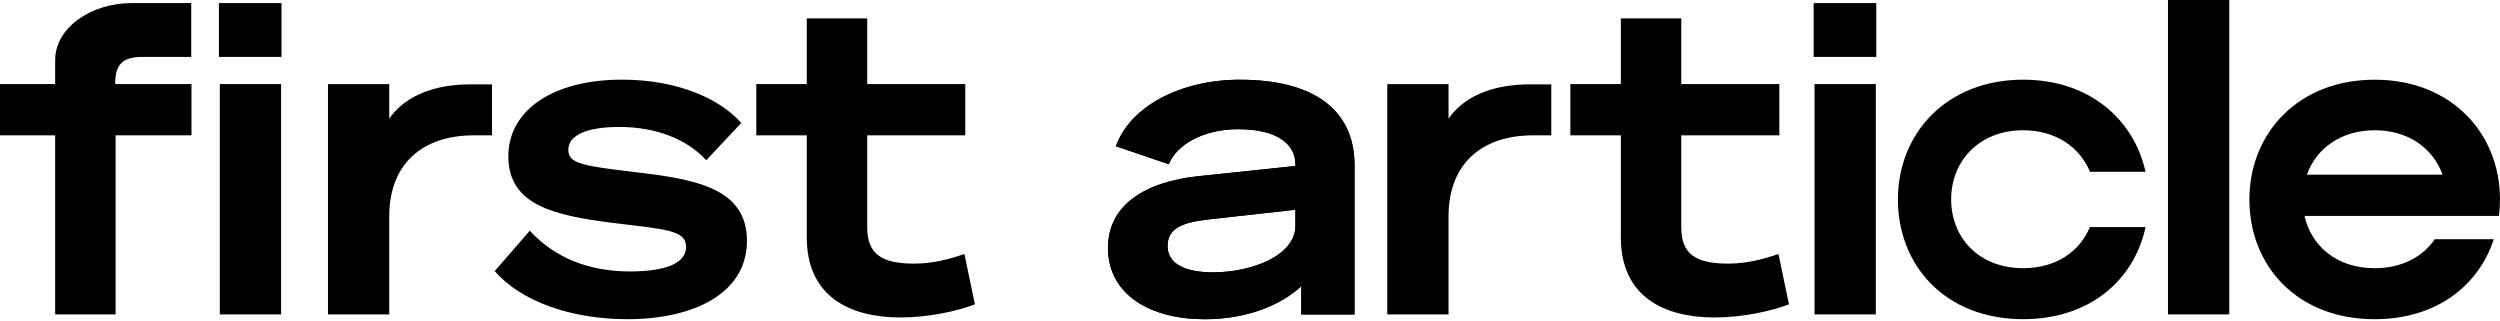
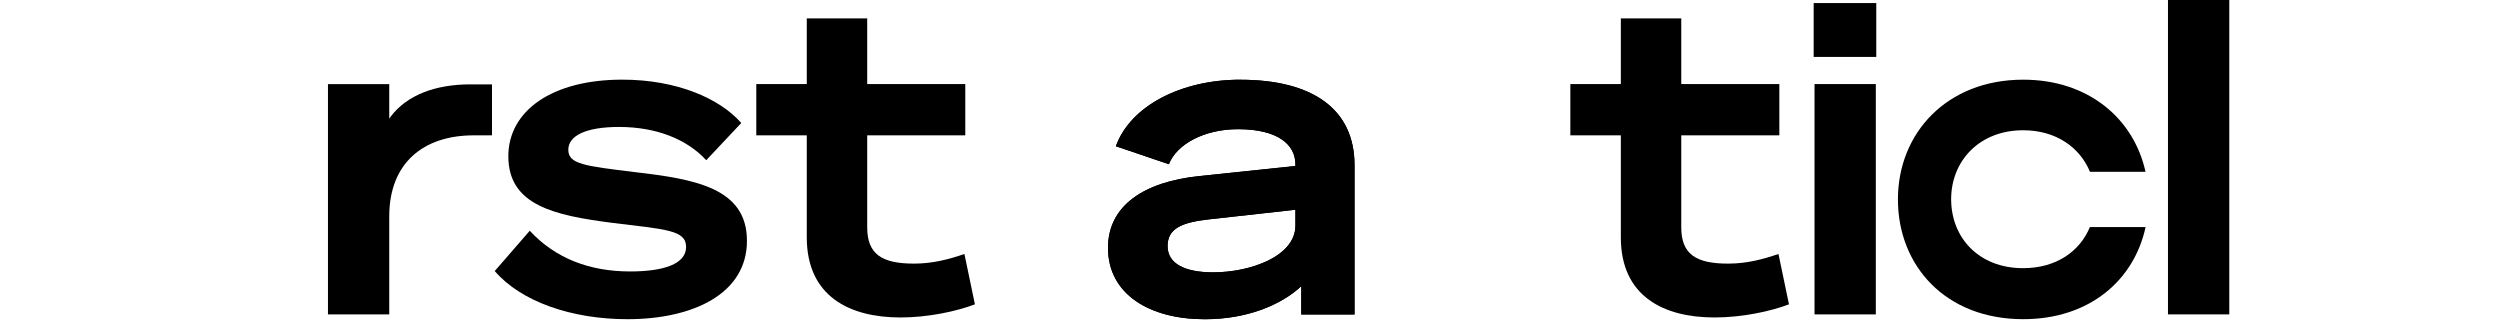
<svg xmlns="http://www.w3.org/2000/svg" width="662" height="85" viewBox="0 0 662 85" fill="none">
  <g clip-path="url(#clip0_2624_1605)">
    <path d="M213.635 62.845V35.828H200.266V22.261H213.635V4.873H229.636V22.267H255.606V35.834H229.636V60.183C229.636 67.372 233.58 69.805 242.045 69.805C247.03 69.805 251.321 68.647 255.377 67.254L258.157 80.586C253.29 82.444 245.748 84.066 238.447 84.066C224.998 84.066 213.635 78.499 213.635 62.852V62.845Z" fill="black" />
    <path d="M131.008 71.768L140.284 61.098C147.126 68.517 156.285 71.879 166.836 71.879C175.766 71.879 181.679 69.91 181.679 65.383C181.679 60.857 176.113 60.745 162.087 59.005C146.78 57.036 134.606 54.367 134.606 41.382C134.606 29.326 146.198 21.09 164.75 21.09C179.24 21.09 190.603 26.075 196.287 32.57L187.011 42.428C181.909 36.862 173.79 33.617 163.938 33.617C154.898 33.617 150.489 36.05 150.489 39.648C150.489 43.475 154.78 43.939 167.994 45.562C183.995 47.419 197.792 49.735 197.792 63.767C197.792 77.799 183.531 84.524 166.137 84.524C151.411 84.524 137.962 79.886 131.008 71.768Z" fill="black" />
-     <path d="M57.969 15.073V0.812H74.546V15.073H57.969ZM74.434 22.263V83.251H58.204V22.263H74.434Z" fill="black" />
-     <path d="M30.491 22.261H50.703V35.828H30.608V83.249H14.608V35.828H0V22.261H14.608V15.876C14.608 7.535 23.822 0.811 34.962 0.811H50.634V15.071H37.686C32.181 15.071 30.497 17.325 30.497 22.261H30.491Z" fill="black" />
    <path d="M328.416 21.104C312.762 21.104 299.312 28.058 295.485 38.727L309.517 43.483C311.604 38.151 318.911 34.206 327.834 34.206C338.503 34.206 343.024 38.38 343.024 43.483V43.947L317.629 46.616C303.021 48.12 293.398 54.387 293.398 65.632C293.398 77.924 304.415 84.531 319.022 84.531C329.877 84.531 339.005 80.965 344.578 75.781V83.274H358.678V43.724C358.678 28.881 347.55 21.116 328.416 21.116V21.104ZM343.03 59.712C343.03 67.831 331.202 72.116 321.233 72.116C313.697 72.116 309.176 69.8 309.176 65.162C309.176 60.524 312.886 58.901 320.075 58.09L343.03 55.539V59.712Z" fill="black" />
    <path d="M328.416 21.104C312.762 21.104 299.312 28.058 295.485 38.727L309.517 43.483C311.604 38.151 318.911 34.206 327.834 34.206C338.503 34.206 343.024 38.38 343.024 43.483V43.947L317.629 46.616C303.021 48.12 293.398 54.387 293.398 65.632C293.398 77.924 304.415 84.531 319.022 84.531C329.877 84.531 339.005 80.965 344.578 75.781V83.274H358.678V43.724C358.678 28.881 347.55 21.116 328.416 21.116V21.104ZM343.03 59.712C343.03 67.831 331.202 72.116 321.233 72.116C313.697 72.116 309.176 69.8 309.176 65.162C309.176 60.524 312.886 58.901 320.075 58.09L343.03 55.539V59.712Z" fill="black" />
-     <path d="M405.08 22.338C395.68 22.338 388.255 25.229 384.001 30.815C383.859 31.019 383.71 31.23 383.574 31.447V22.27H367.344V83.257H383.574V57.287C383.574 43.255 392.503 35.837 405.953 35.837H410.783V22.344H405.086L405.08 22.338Z" fill="black" />
    <path d="M124.58 22.338C115.18 22.338 107.755 25.229 103.501 30.815C103.359 31.019 103.21 31.23 103.074 31.447V22.27H86.844V83.257H103.074V57.287C103.074 43.255 112.003 35.837 125.453 35.837H130.283V22.344H124.586L124.58 22.338Z" fill="black" />
    <path d="M590.314 0V83.249H574.078V0H590.314Z" fill="black" />
    <path d="M429.197 62.845V35.828H415.828V22.261H429.197V4.873H445.198V22.267H471.169V35.834H445.198V60.183C445.198 67.372 449.143 69.805 457.608 69.805C462.592 69.805 466.884 68.647 470.94 67.254L473.72 80.586C468.853 82.444 461.311 84.066 454.01 84.066C440.56 84.066 429.197 78.499 429.197 62.852V62.845Z" fill="black" />
    <path d="M535.749 71.014C523.884 71.014 516.664 62.84 516.664 52.753C516.664 42.665 524.076 34.492 535.749 34.492C544.43 34.492 550.759 39.024 553.428 45.495H568.134C565.057 31.507 553.118 21.098 535.749 21.098C515.463 21.098 502.57 35.297 502.57 52.808C502.57 70.32 515.122 84.519 535.749 84.519C553.409 84.519 565.137 74.11 568.153 60.121H553.409C550.759 66.531 544.529 71.008 535.755 71.008L535.749 71.014Z" fill="black" />
-     <path d="M661.725 57.174C661.904 55.749 661.997 54.294 661.997 52.814C661.997 35.303 649.105 21.104 628.819 21.104C608.533 21.104 595.641 35.303 595.641 52.814C595.641 70.326 608.192 84.525 628.819 84.525C645.105 84.525 656.344 75.676 660.363 63.335H644.739C641.544 67.985 636.045 71.02 628.819 71.02C618.744 71.02 612.025 65.125 610.224 57.174H661.719H661.725ZM628.825 34.491C637.847 34.491 644.325 39.383 646.795 46.257H610.855C613.332 39.377 619.803 34.491 628.825 34.491Z" fill="black" />
    <path d="M480.258 15.073V0.812H496.835V15.073H480.258ZM496.717 22.263V83.251H480.487V22.263H496.717Z" fill="black" />
  </g>
  <defs>
    <clipPath id="clip0_2624_1605">
      <rect width="662" height="85" fill="white" />
    </clipPath>
  </defs>
</svg>